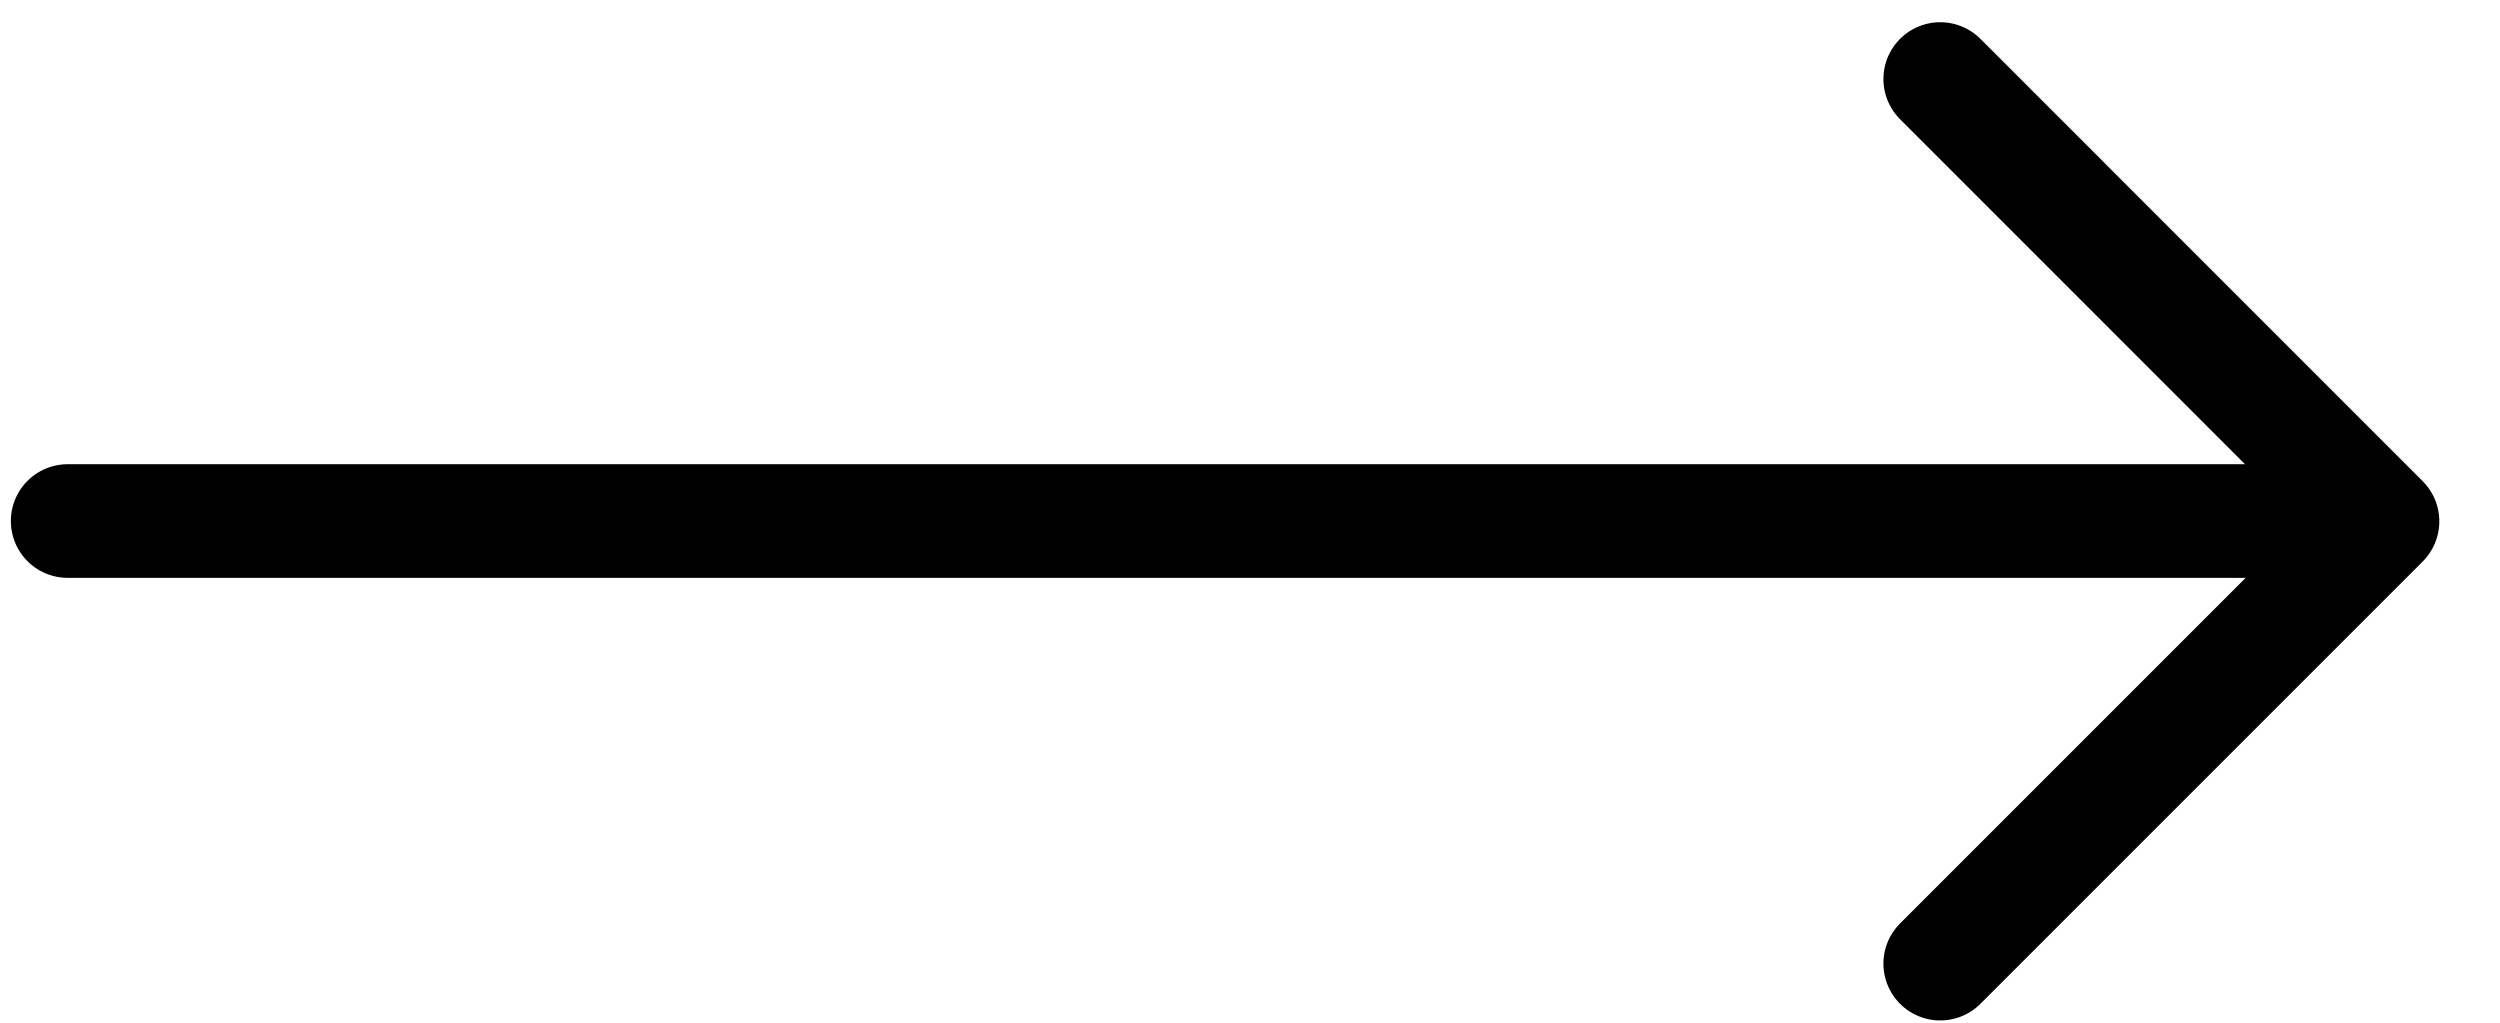
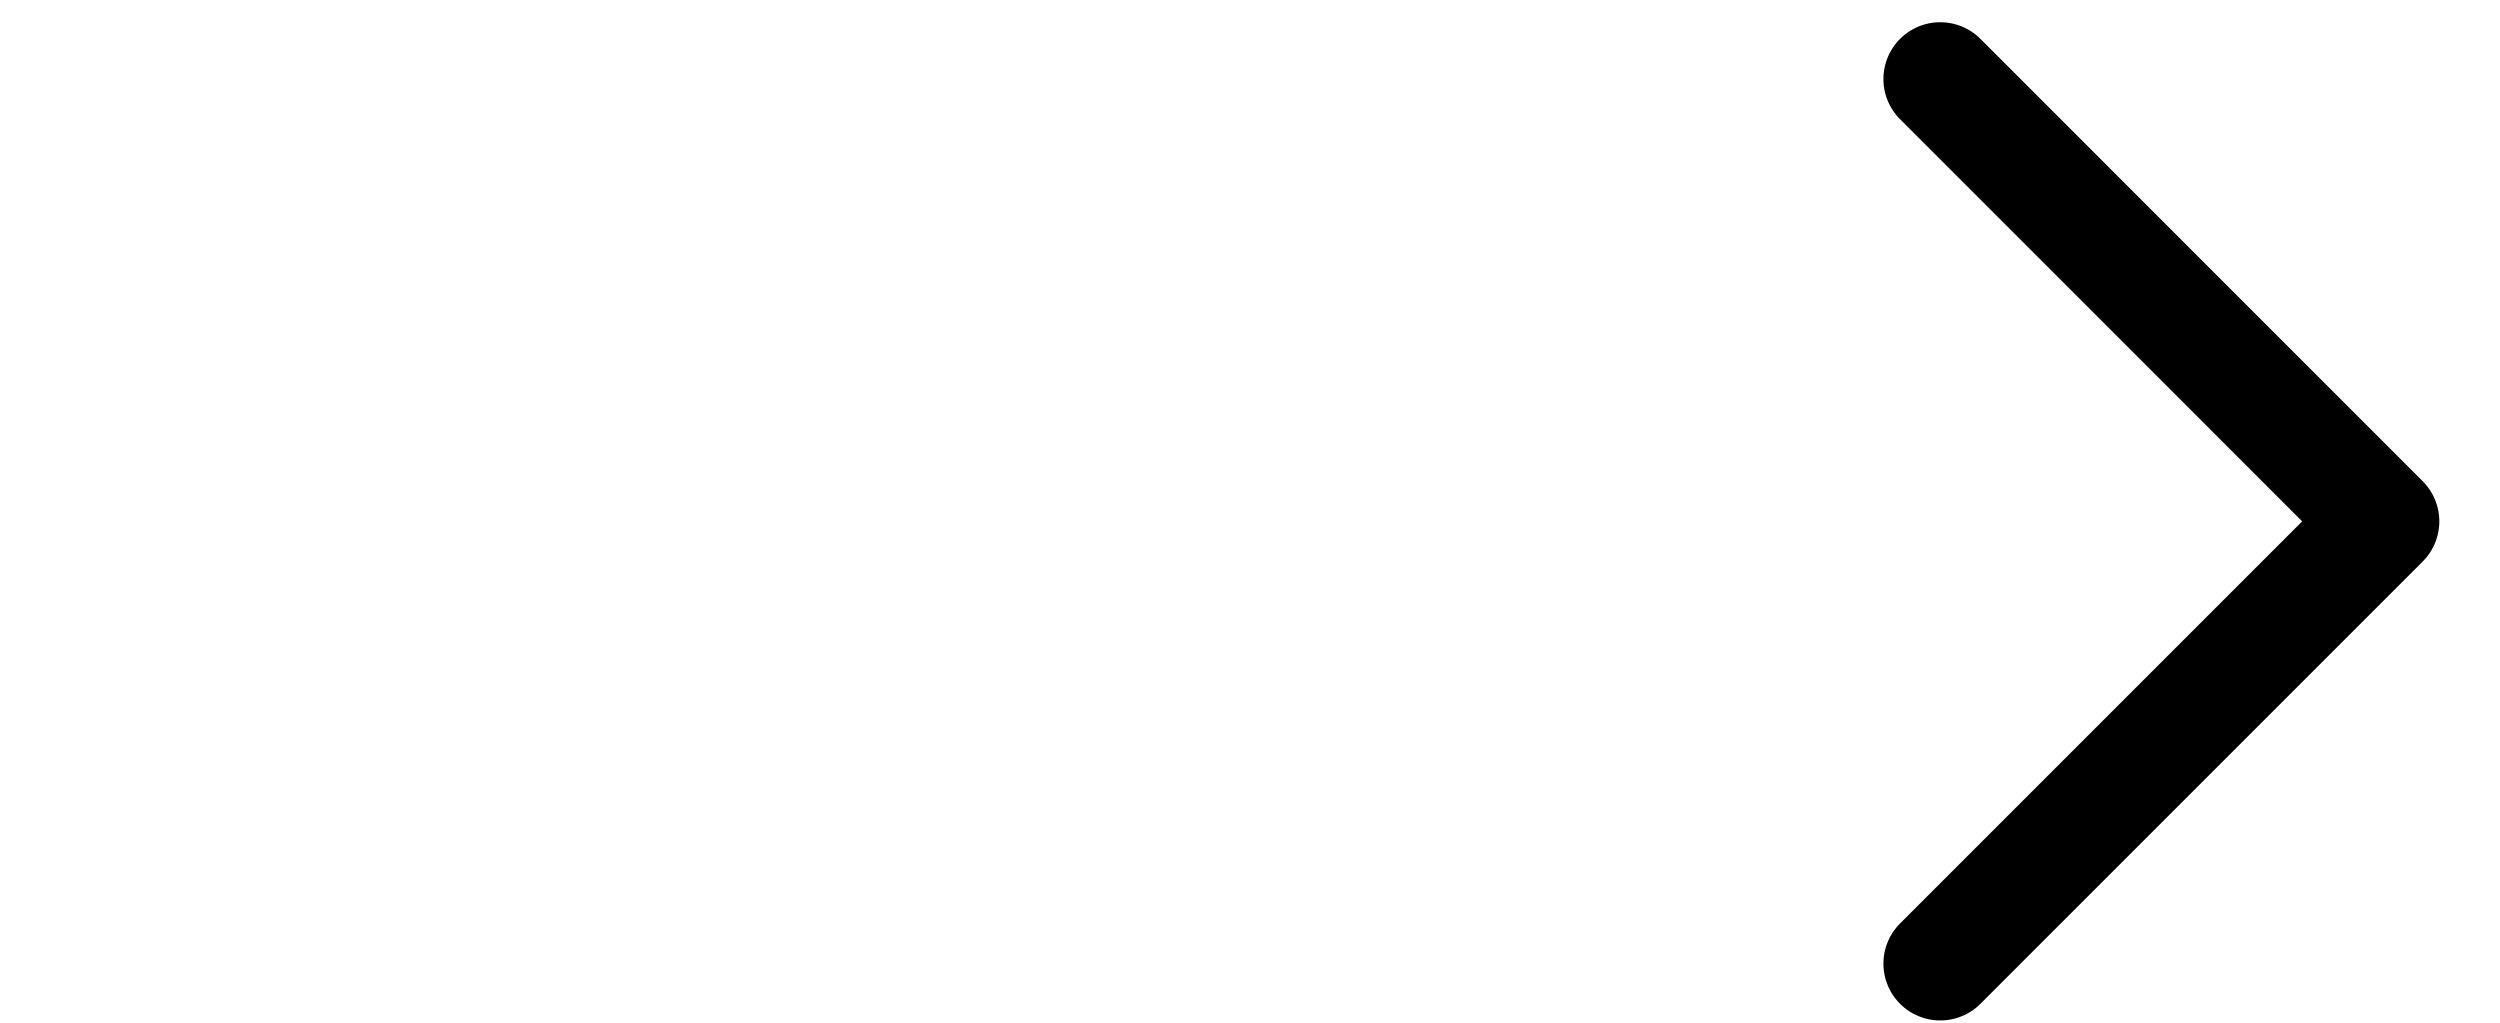
<svg xmlns="http://www.w3.org/2000/svg" viewBox="0 0 44 18" style="opacity: 1; visibility: visible; display: block;" transform-origin="18px 18px" display="block" data-level="569" tenwebX_tlevel="18">
  <path d="M34.148 1.391L41.932 9.176L34.148 16.96" style="opacity:1;stroke-width:2px;stroke-linecap:round;stroke-linejoin:round;stroke:rgb(0, 0, 0);transform-origin:0px 0px;display:inline;" data-level="570" fill="none" />
-   <path d="M1.191 9.17H40.675" style="opacity:1;stroke-width:2px;stroke-linecap:round;stroke-linejoin:round;stroke:rgb(0, 0, 0);transform-origin:0px 0px;display:inline;" data-level="571" fill="none" />
</svg>